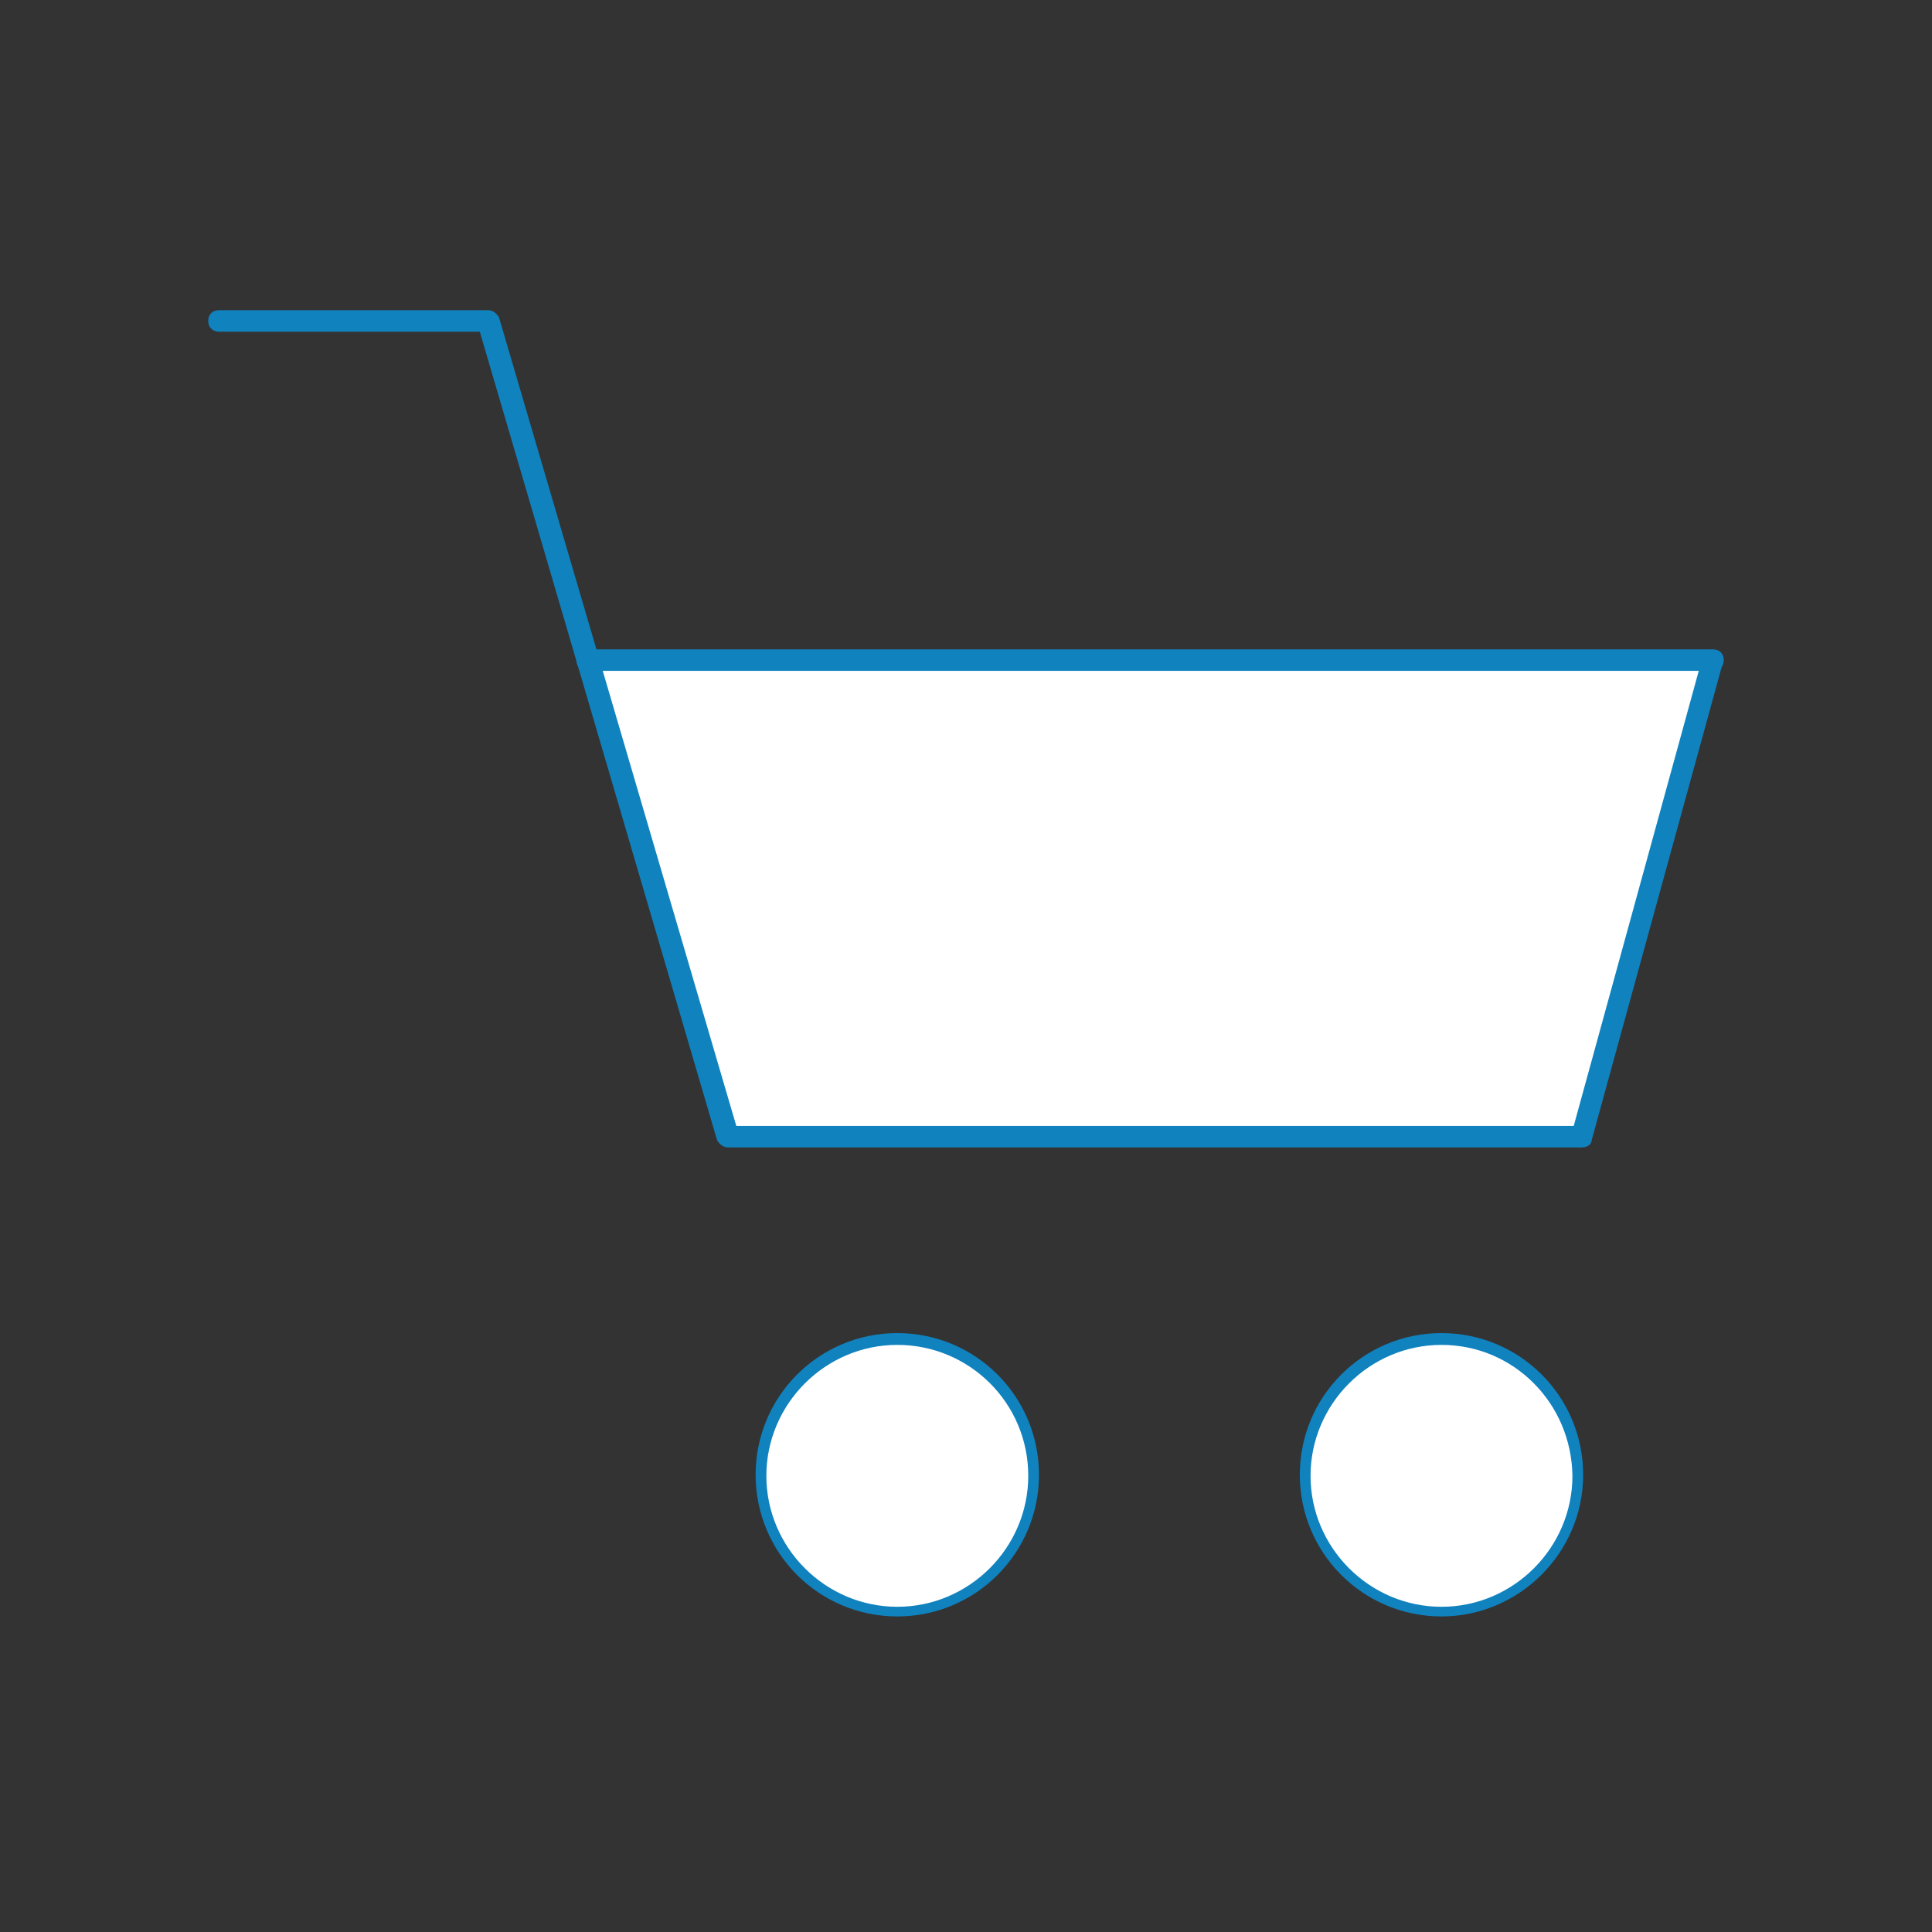
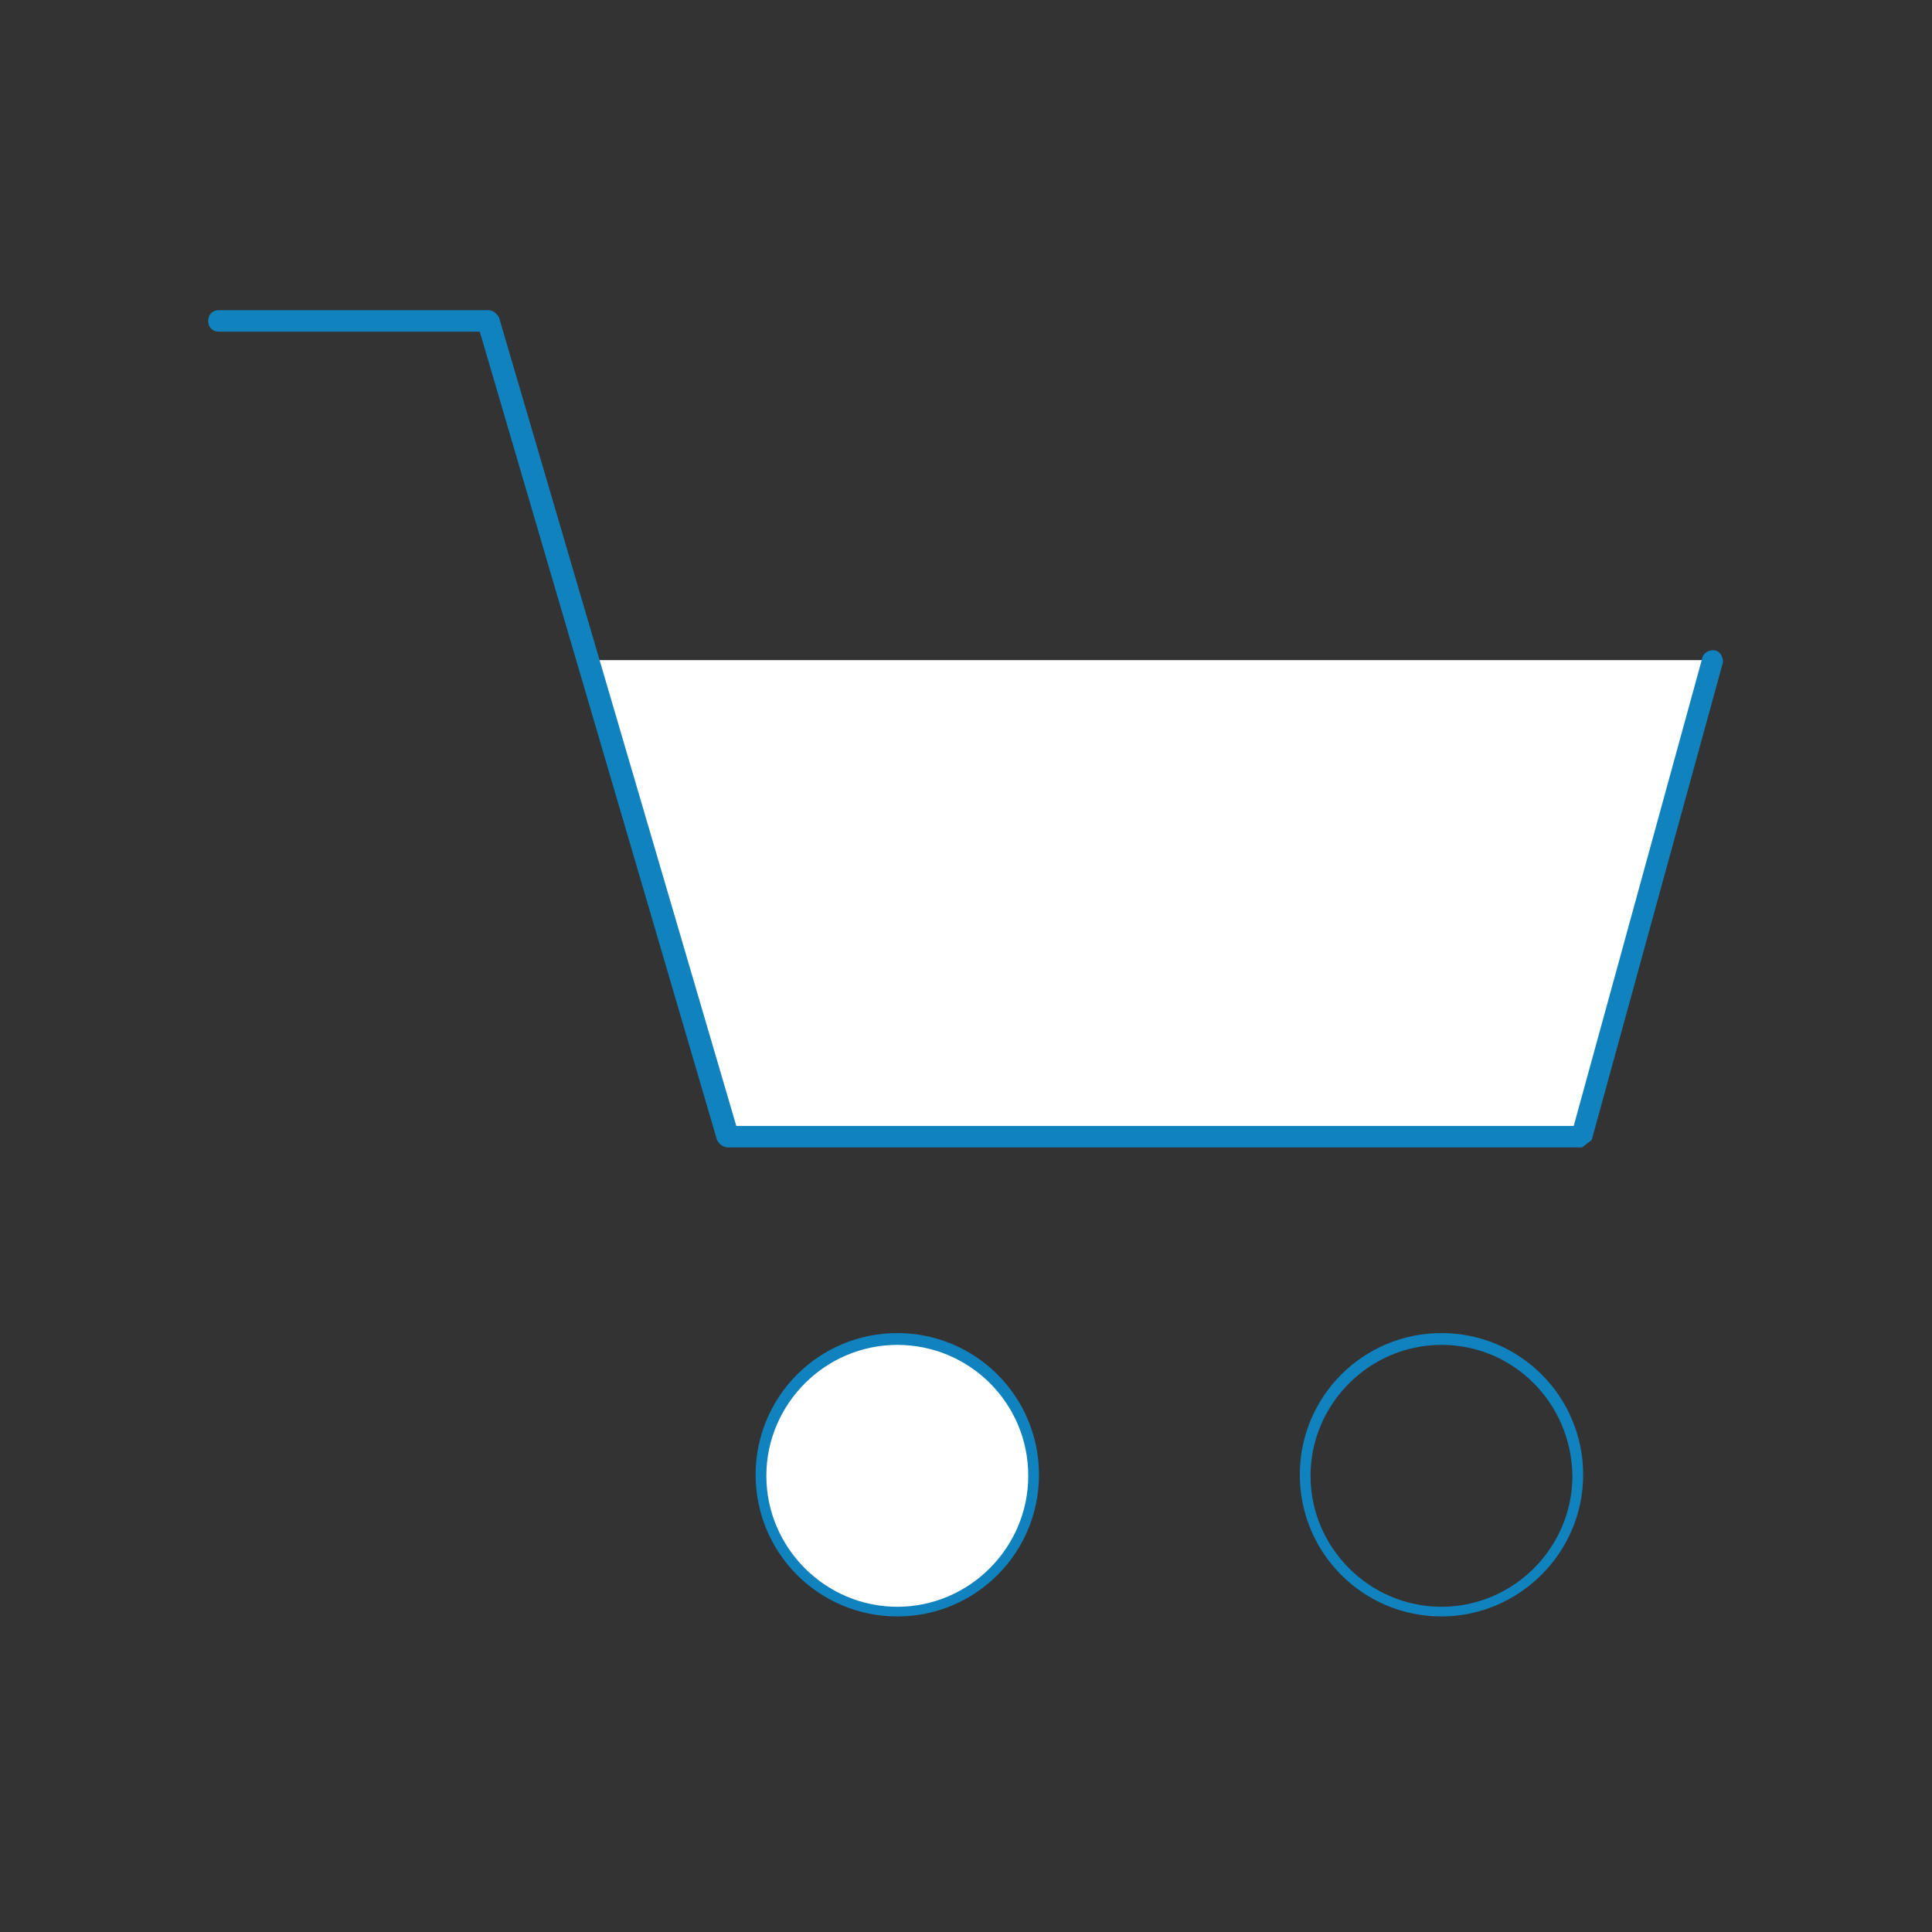
<svg xmlns="http://www.w3.org/2000/svg" viewBox="0 0 180 180">
  <rect x="0" y="0" width="180" height="180" fill="#333333" stroke="none" />
  <path fill="#FFF" d="M54.7 61.5h104.9L147 105.9H67.8zM83.6 124.8c7 0 12.7 5.7 12.7 12.7 0 7-5.7 12.7-12.7 12.7-7 0-12.7-5.7-12.7-12.7.1-7 5.7-12.7 12.7-12.7z" />
  <path fill="#1082be" d="M83.6 150.6c-7.3 0-13.2-5.9-13.2-13.2s5.9-13.2 13.2-13.2c7.3 0 13.2 5.9 13.2 13.2s-5.9 13.2-13.2 13.2zm0-25.3c-6.7 0-12.2 5.5-12.2 12.2 0 6.7 5.5 12.2 12.2 12.2 6.7 0 12.2-5.5 12.2-12.2 0-6.8-5.5-12.2-12.2-12.2z" />
-   <path fill="#FFF" d="M134.3 124.8c7 0 12.7 5.7 12.7 12.7 0 7-5.7 12.7-12.7 12.7-7 0-12.7-5.7-12.7-12.7 0-7 5.7-12.7 12.7-12.7z" />
  <path fill="#1082be" d="M134.3 150.6c-7.3 0-13.2-5.9-13.2-13.2s5.9-13.2 13.2-13.2c7.3 0 13.2 5.9 13.2 13.2s-6 13.2-13.2 13.2zm0-25.3c-6.7 0-12.2 5.5-12.2 12.2 0 6.7 5.5 12.2 12.2 12.2 6.7 0 12.2-5.5 12.2-12.2-.1-6.8-5.5-12.2-12.2-12.2zM147 106.9H67.8c-.4 0-.8-.3-1-.7L44.7 30.9H20.4c-.6 0-1-.4-1-1s.4-1 1-1h25.1c.4 0 .8.3 1 .7l22.1 75.3H147c.6 0 1 .4 1 1s-.4 1-1 1z" />
  <g>
-     <path fill="#1082be" d="M159.6 62.5H54.7c-.6 0-1-.4-1-1s.4-1 1-1h104.9c.6 0 1 .4 1 1s-.4 1-1 1z" />
-   </g>
+     </g>
  <g>
-     <path fill="#1082be" d="M147.4 106.9h-.3c-.5-.1-.8-.7-.7-1.2l12.2-44.4c.1-.5.7-.8 1.2-.7.5.1.8.7.7 1.2l-12.2 44.4c0 .4-.4.7-.9.7z" />
+     <path fill="#1082be" d="M147.4 106.9h-.3c-.5-.1-.8-.7-.7-1.2l12.2-44.4c.1-.5.7-.8 1.2-.7.5.1.8.7.7 1.2l-12.2 44.4z" />
  </g>
</svg>